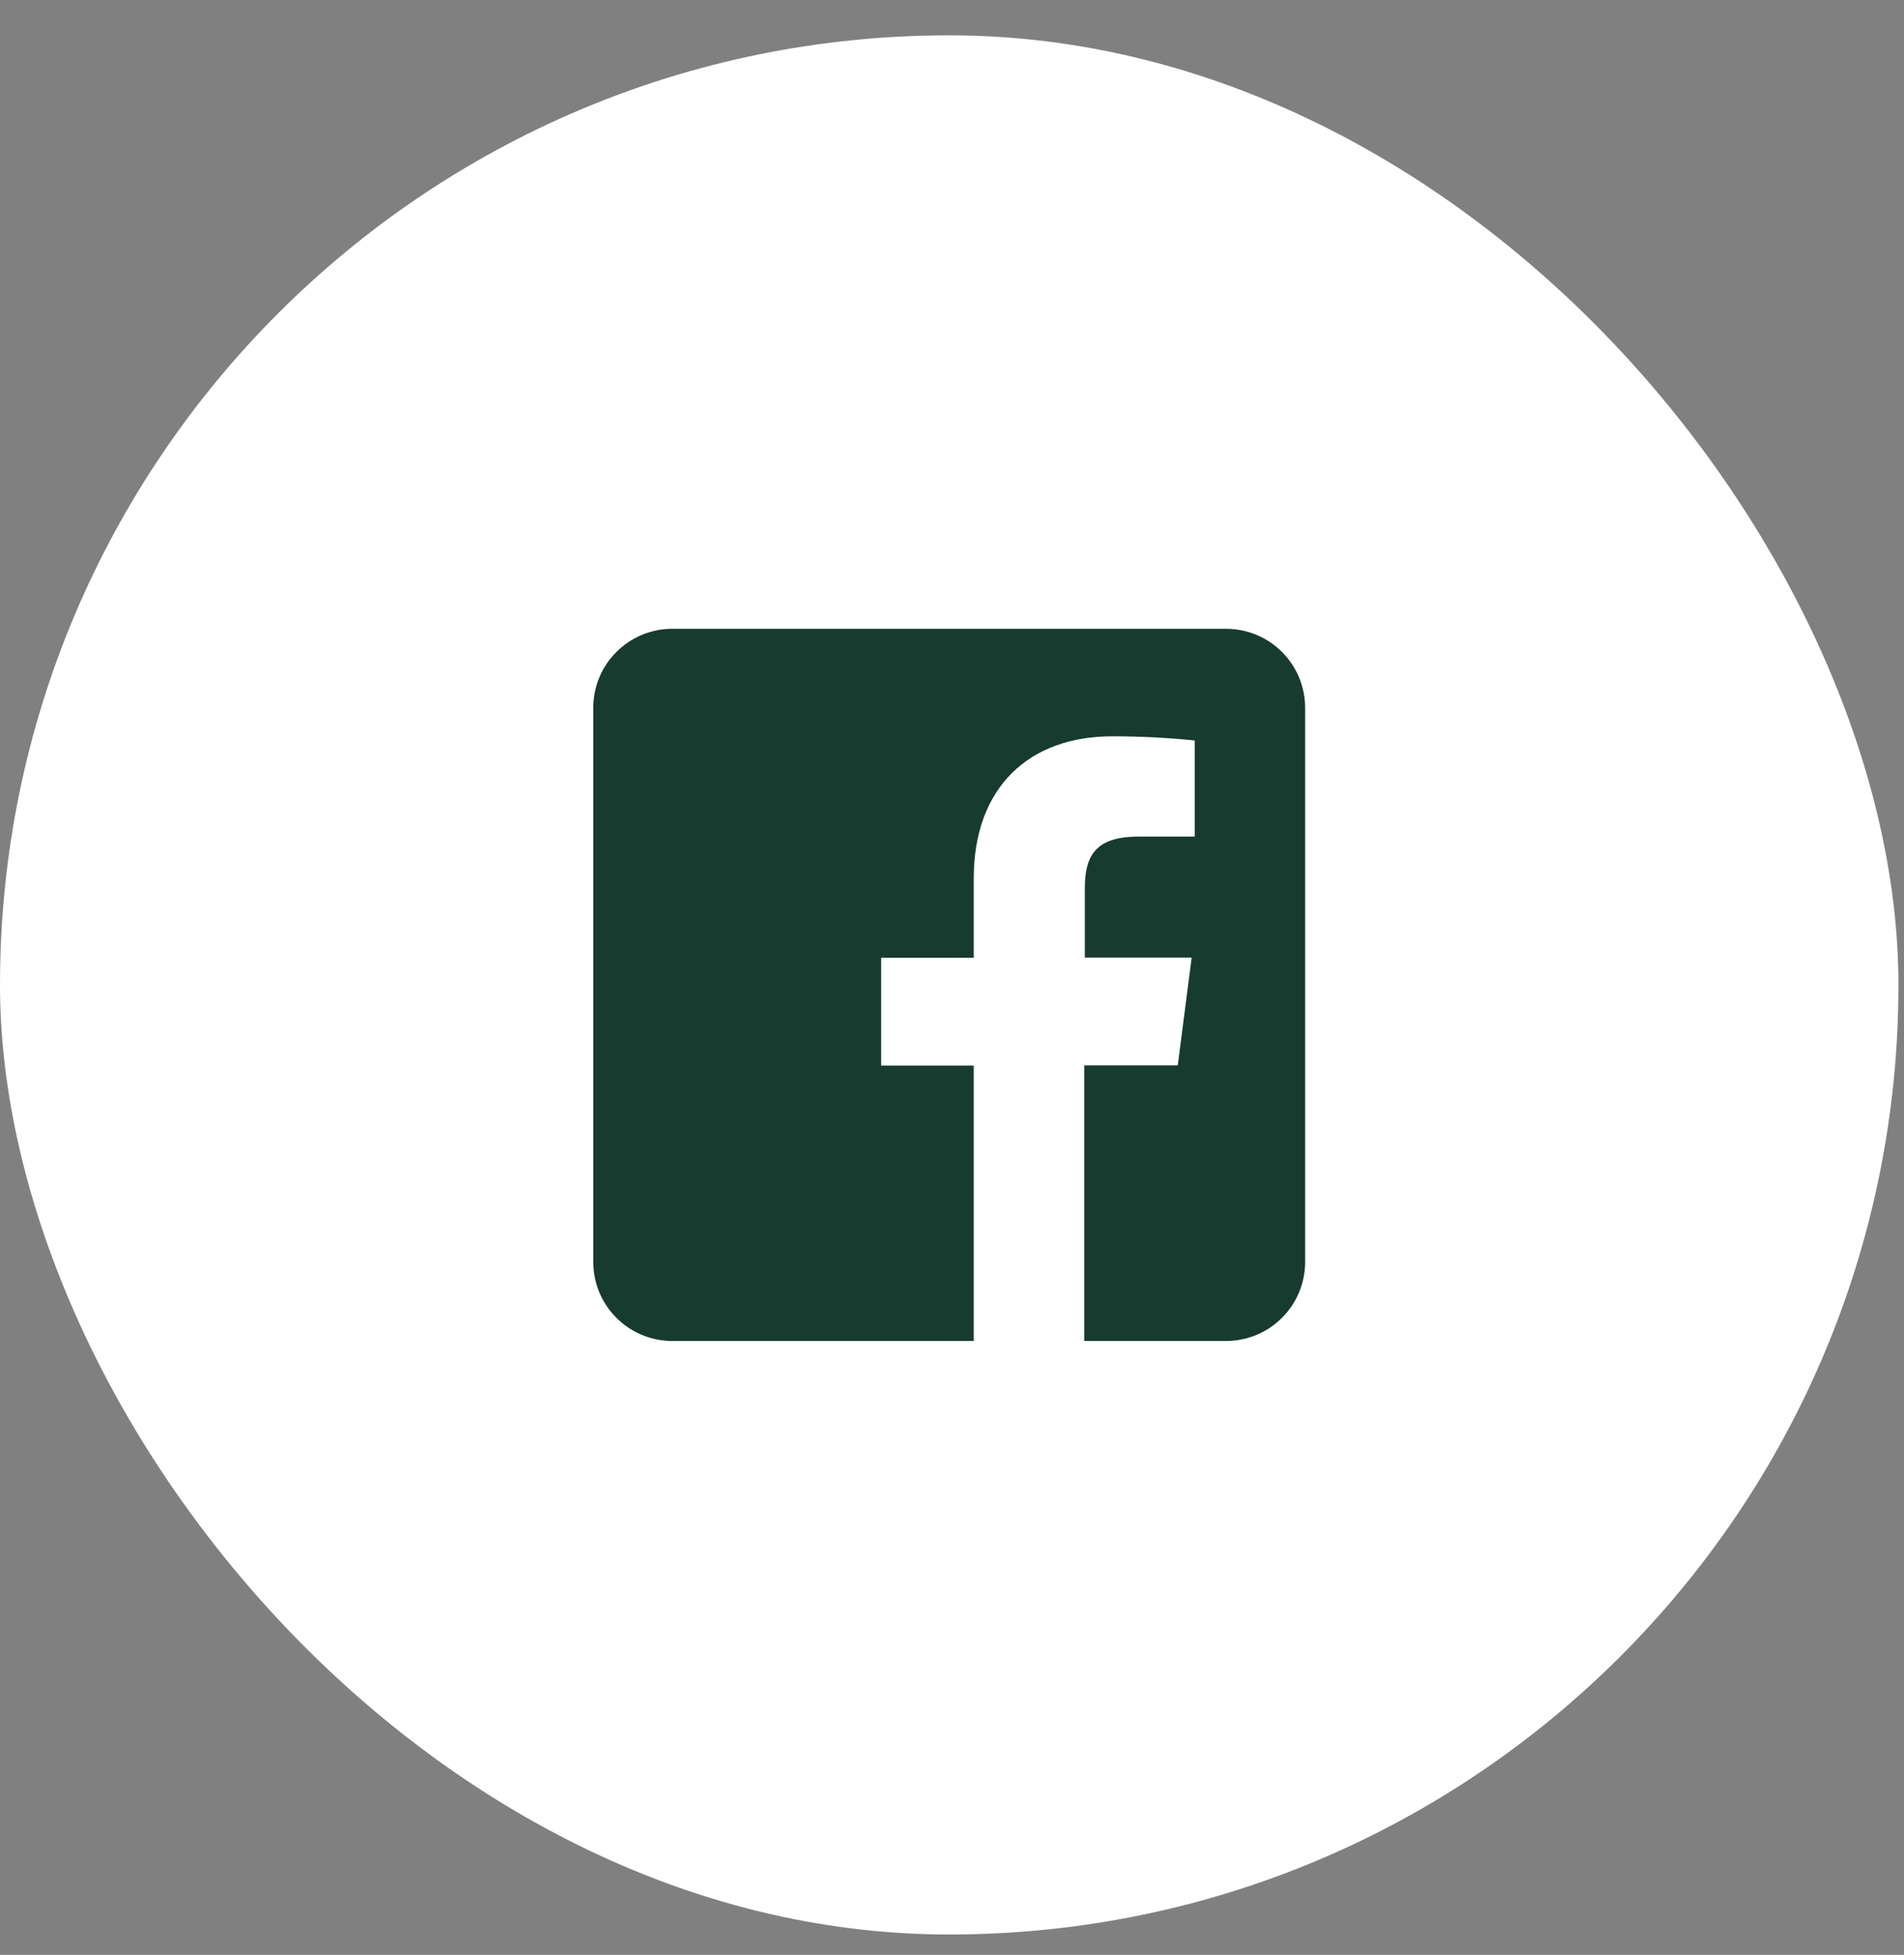
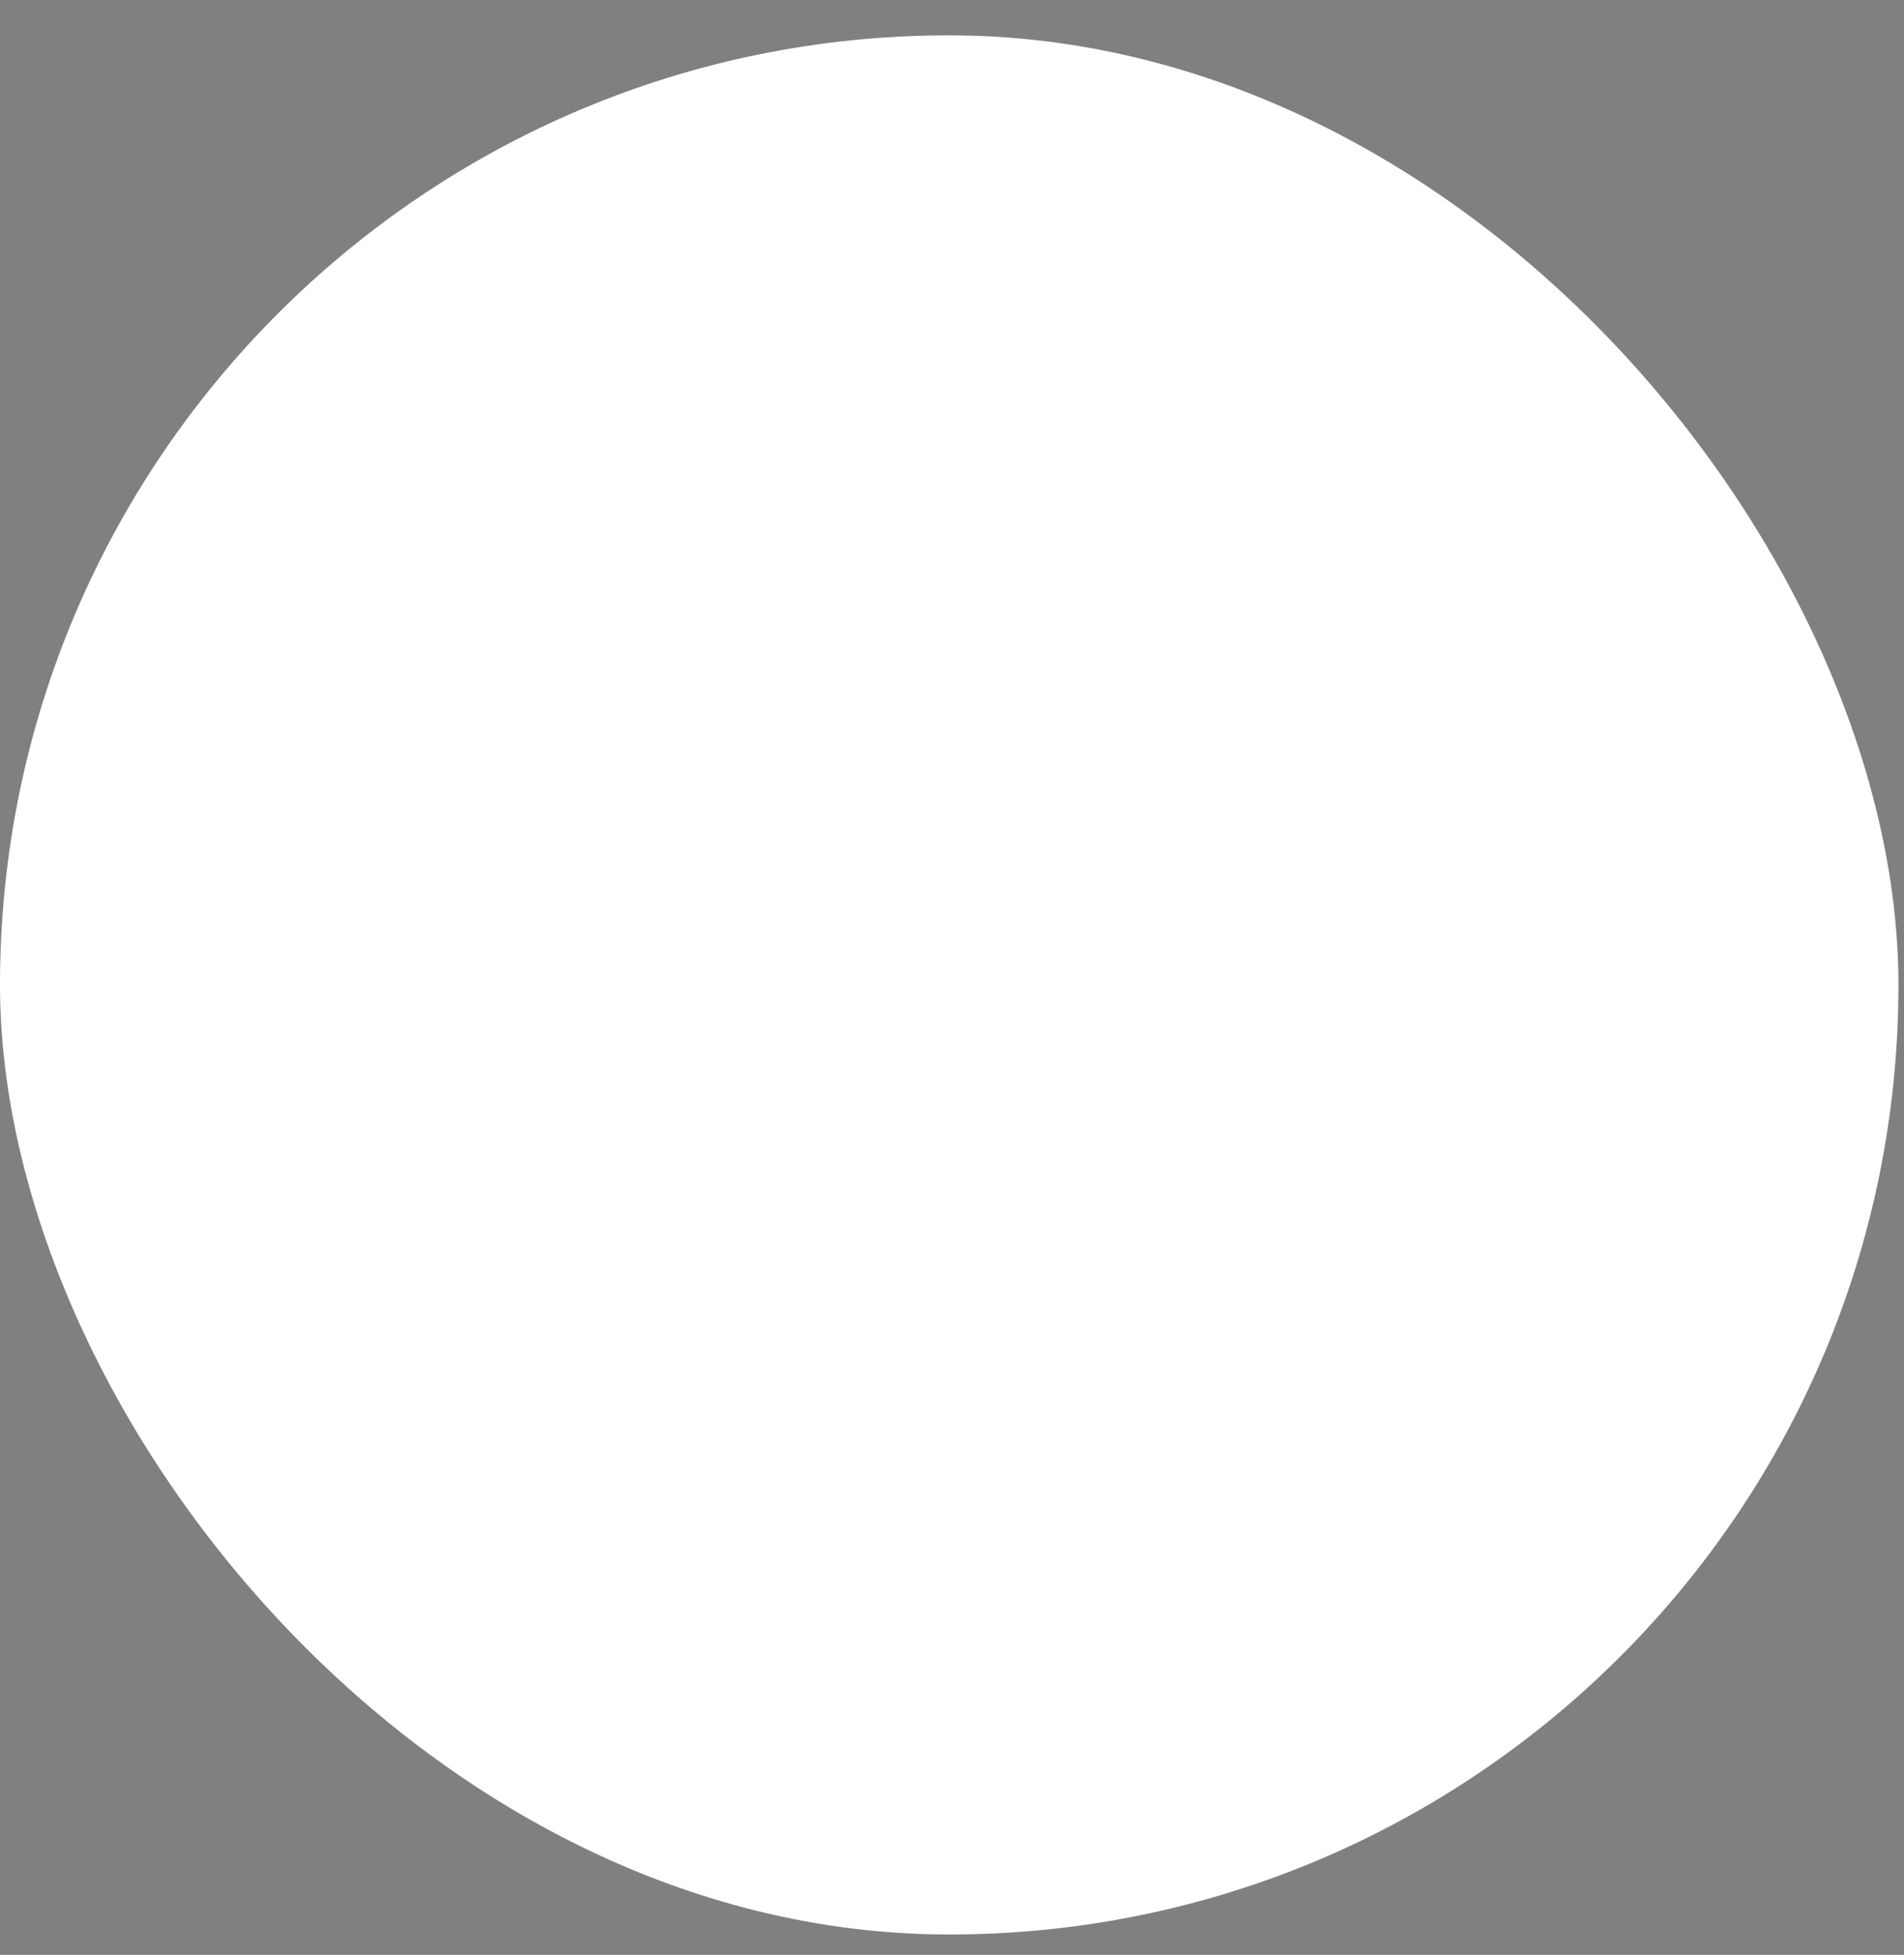
<svg xmlns="http://www.w3.org/2000/svg" width="38" height="39" viewBox="0 0 38 39" fill="none">
  <rect x="0" y="0" width="38" height="39" fill="#808080" stroke="none" />
  <rect y="0.705" width="37.889" height="37.889" rx="18.944" fill="white" />
  <g clip-path="url(#clip0_4057_8158)">
    <g clip-path="url(#clip1_4057_8158)">
-       <path fill-rule="evenodd" clip-rule="evenodd" d="M24.47 12.545H13.418C12.546 12.545 11.84 13.251 11.84 14.124V25.175C11.84 26.047 12.546 26.753 13.418 26.753H19.434V21.259H17.585V19.108H19.434V17.525C19.434 15.691 20.556 14.69 22.193 14.69C22.745 14.689 23.296 14.717 23.844 14.773V16.691H22.717C21.825 16.691 21.651 17.113 21.651 17.735V19.104H23.783L23.506 21.255H21.639V26.753H24.47C25.342 26.753 26.048 26.047 26.048 25.175V14.124C26.048 13.251 25.342 12.545 24.47 12.545Z" fill="#173B2F" />
+       <path fill-rule="evenodd" clip-rule="evenodd" d="M24.47 12.545H13.418C12.546 12.545 11.84 13.251 11.84 14.124V25.175C11.84 26.047 12.546 26.753 13.418 26.753H19.434V21.259H17.585V19.108H19.434V17.525C19.434 15.691 20.556 14.69 22.193 14.69C22.745 14.689 23.296 14.717 23.844 14.773H22.717C21.825 16.691 21.651 17.113 21.651 17.735V19.104H23.783L23.506 21.255H21.639V26.753H24.47C25.342 26.753 26.048 26.047 26.048 25.175V14.124C26.048 13.251 25.342 12.545 24.47 12.545Z" fill="#173B2F" />
    </g>
  </g>
  <defs>
    <clipPath id="clip0_4057_8158">
      <rect width="18.944" height="18.944" fill="white" transform="translate(9.473 10.178)" />
    </clipPath>
    <clipPath id="clip1_4057_8158">
-       <rect width="18.944" height="18.944" fill="white" transform="translate(9.473 10.178)" />
-     </clipPath>
+       </clipPath>
  </defs>
</svg>